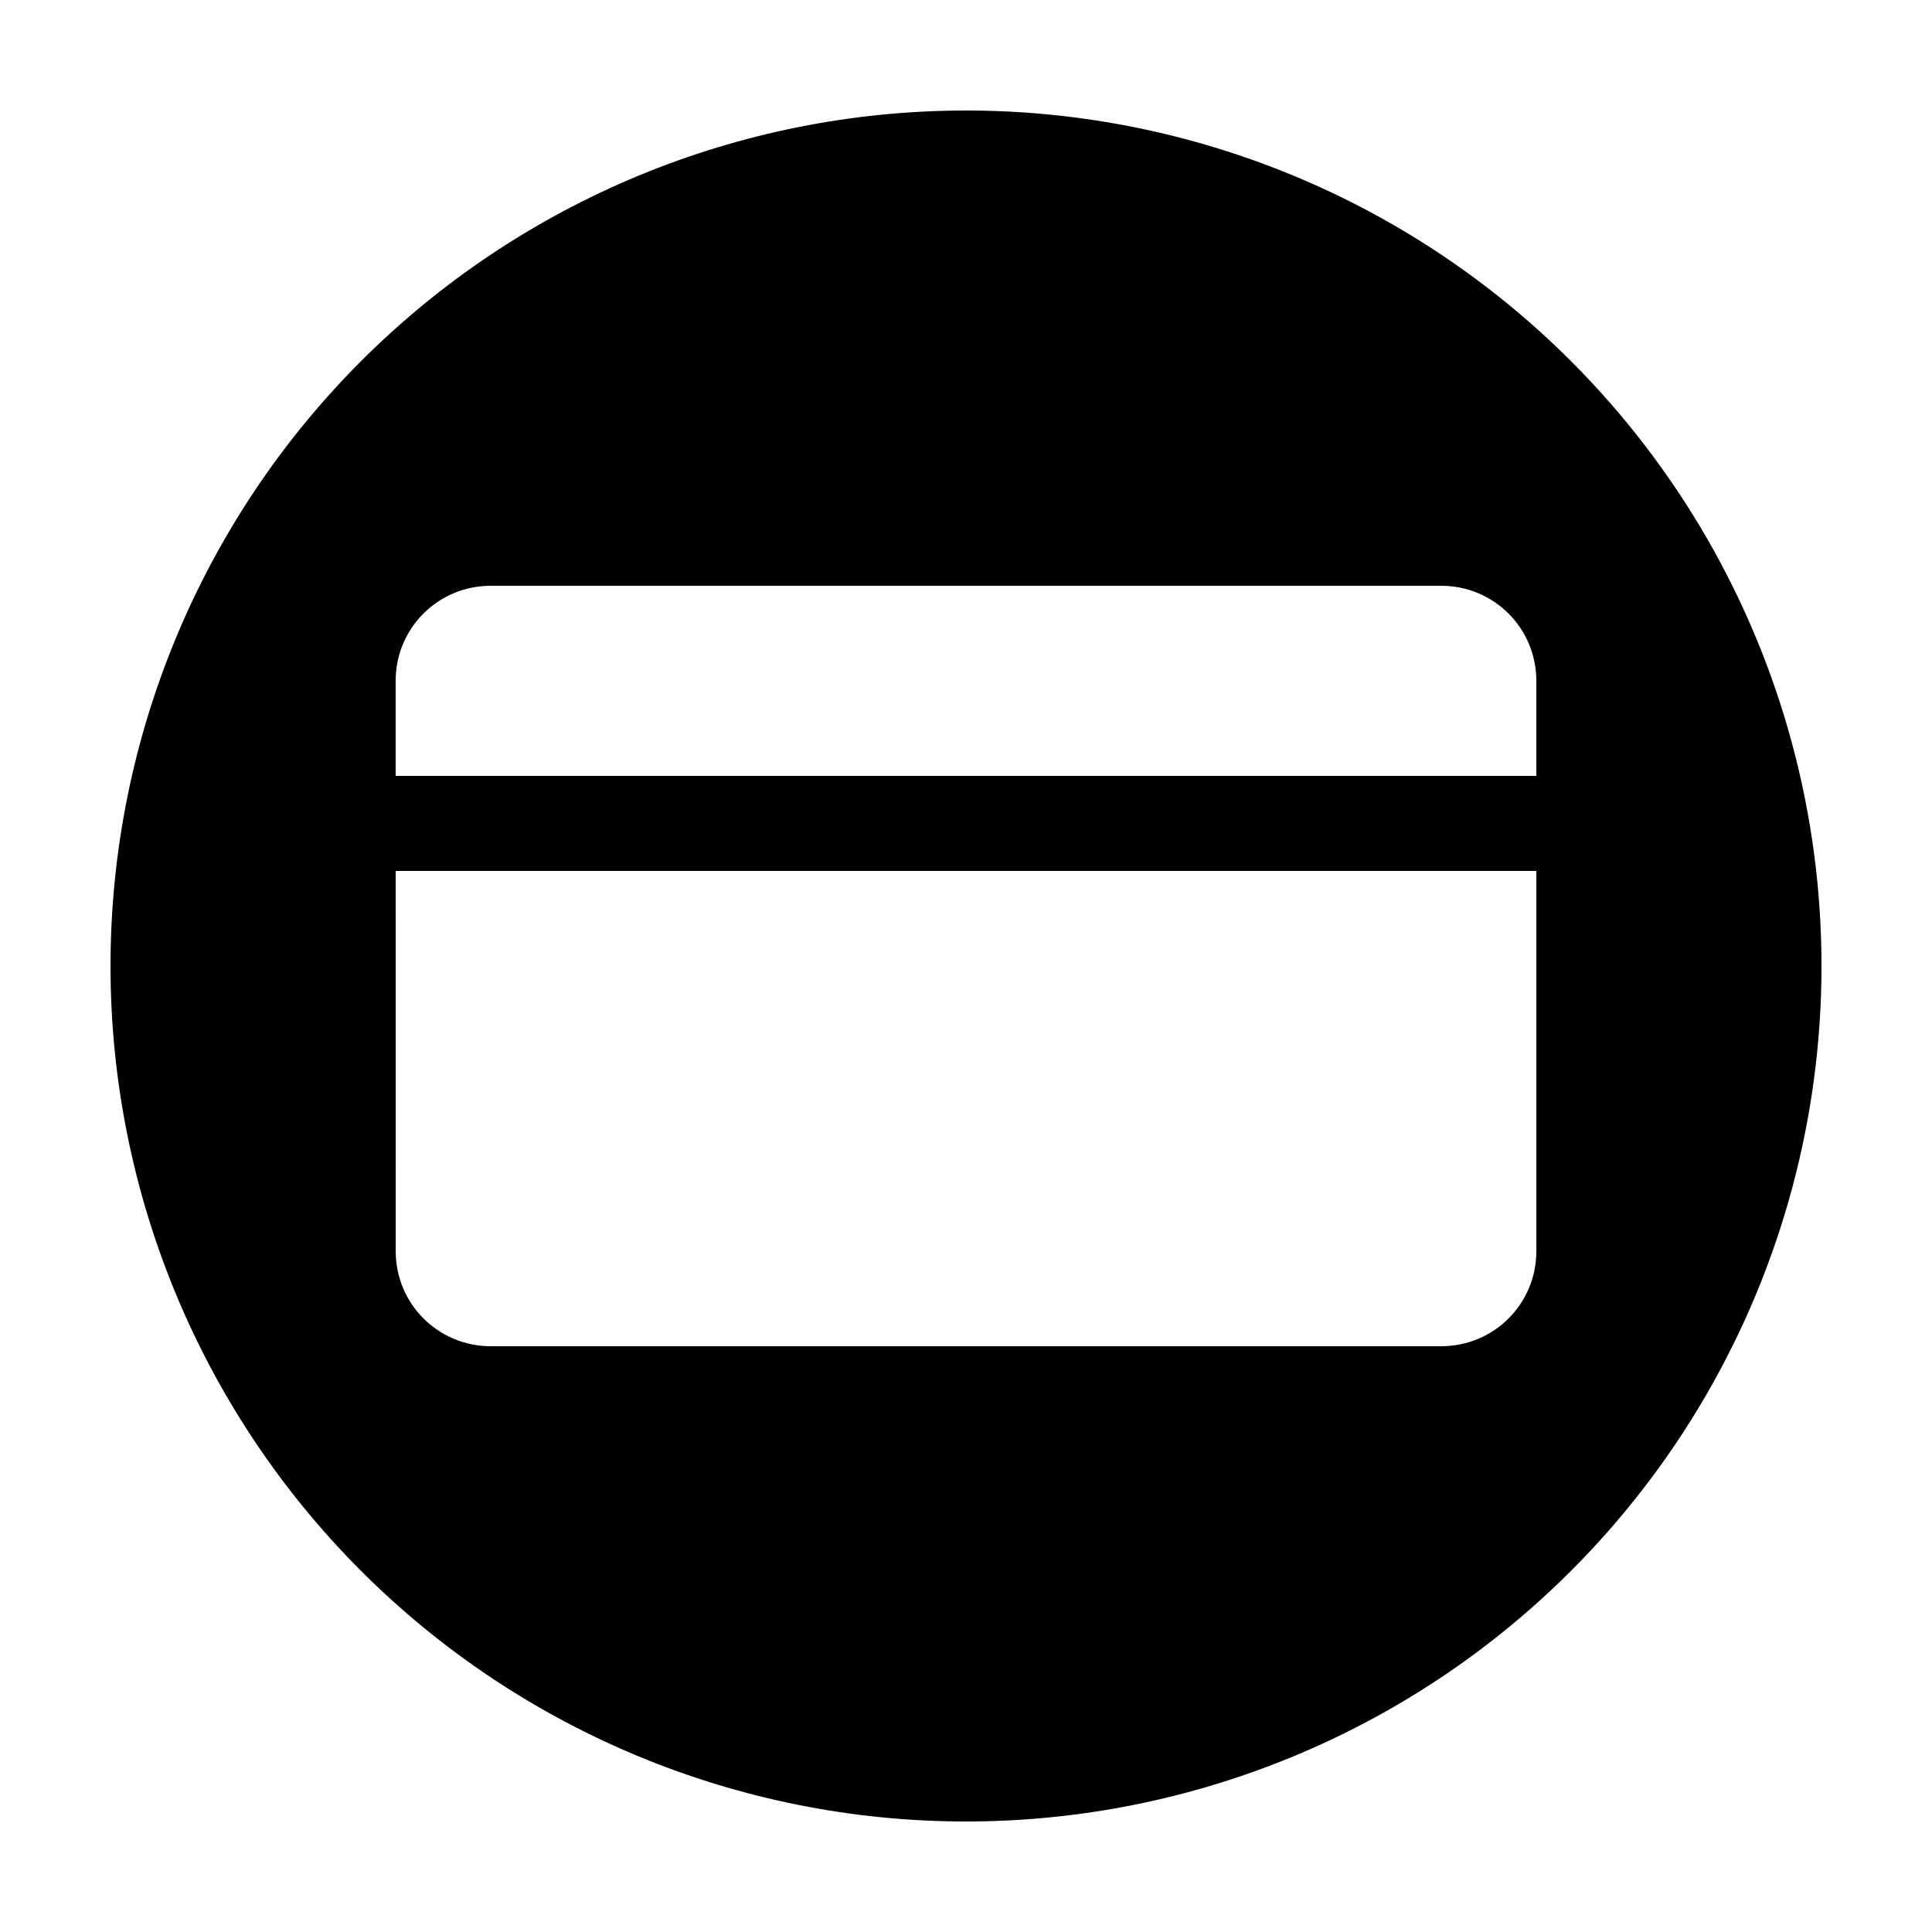
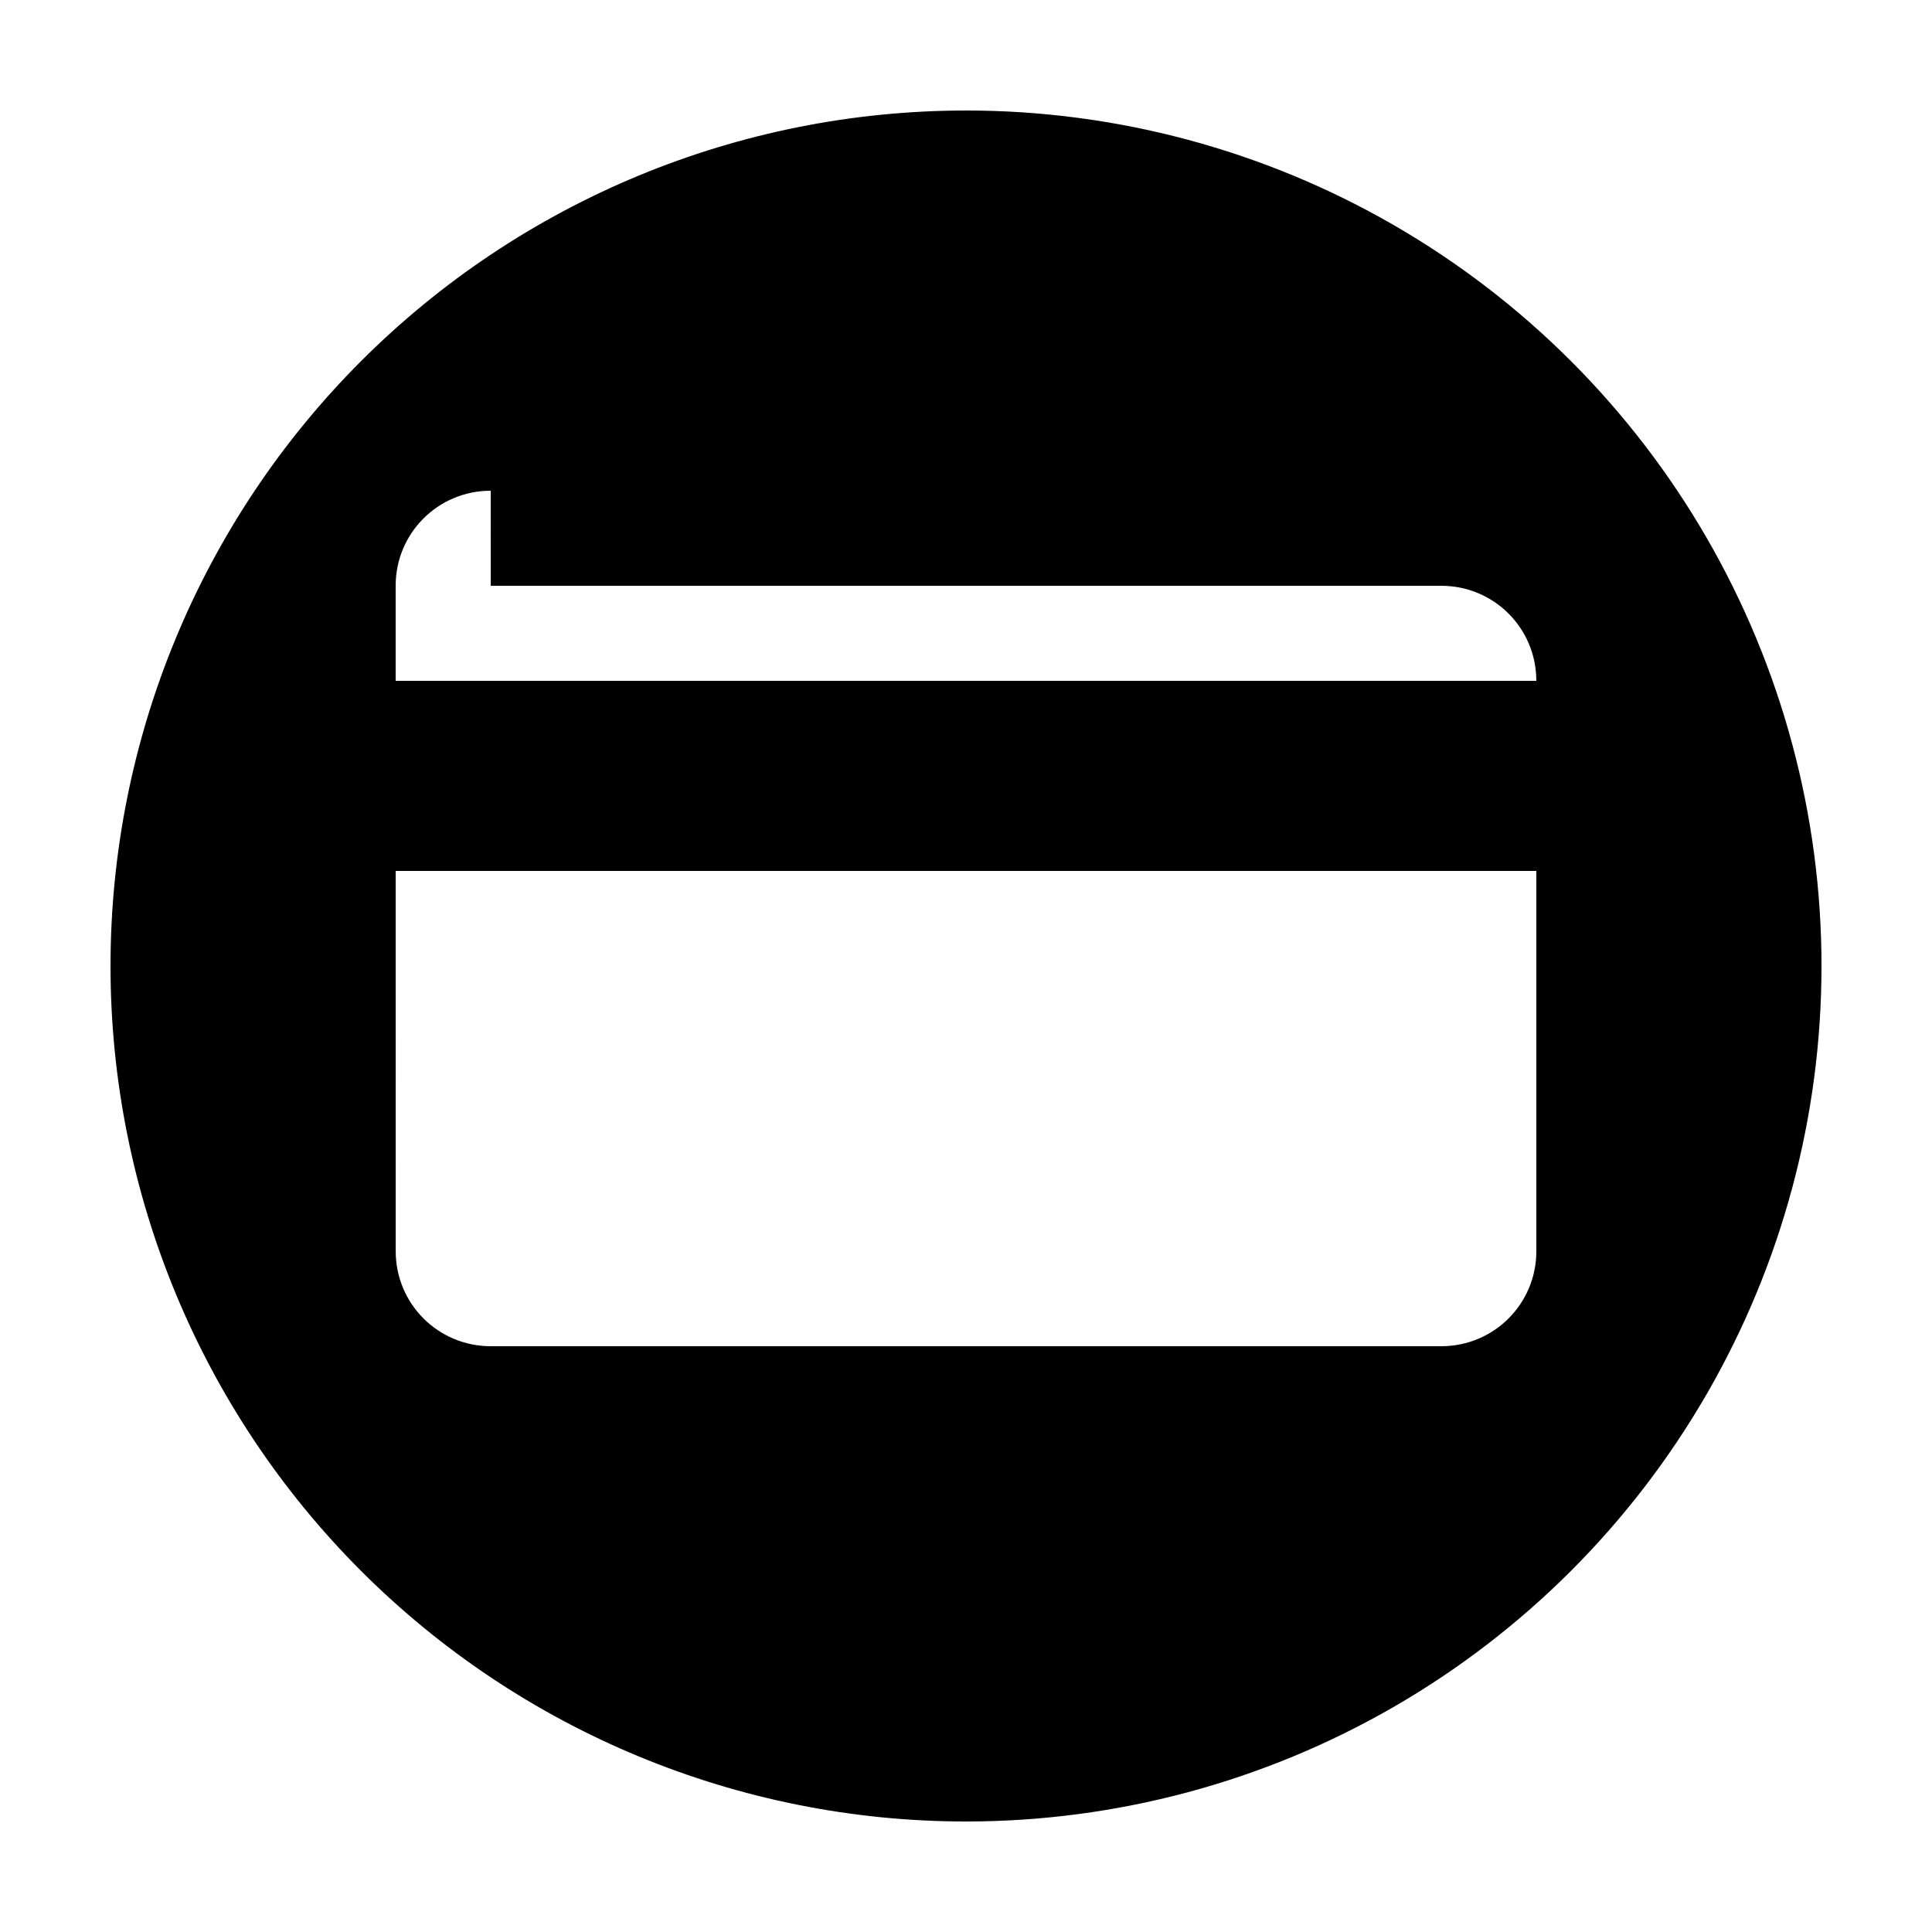
<svg xmlns="http://www.w3.org/2000/svg" fill="#000000" width="800px" height="800px" version="1.1" viewBox="144 144 512 512">
-   <path d="m400 173.29c-60.129 0-117.8 23.887-160.31 66.402s-66.402 100.18-66.402 160.31c0 60.125 23.887 117.79 66.402 160.31 42.516 42.52 100.18 66.402 160.31 66.402 39.797 0 78.891-10.473 113.36-30.371 34.465-19.898 63.086-48.52 82.984-82.984 19.898-34.465 30.371-73.559 30.371-113.36s-10.473-78.895-30.371-113.36c-19.898-34.465-48.52-63.086-82.984-82.984-34.465-19.895-73.559-30.371-113.36-30.371zm-125.95 125.95h251.9c13.957 0 25.191 11.234 25.191 25.188v25.191h-302.29v-25.191c0-13.953 11.234-25.188 25.191-25.188zm-25.191 75.57h302.29v100.76c0 13.957-11.234 25.191-25.191 25.191h-251.9c-13.957 0-25.191-11.234-25.191-25.191z" />
+   <path d="m400 173.29c-60.129 0-117.8 23.887-160.31 66.402s-66.402 100.18-66.402 160.31c0 60.125 23.887 117.79 66.402 160.31 42.516 42.52 100.18 66.402 160.31 66.402 39.797 0 78.891-10.473 113.36-30.371 34.465-19.898 63.086-48.52 82.984-82.984 19.898-34.465 30.371-73.559 30.371-113.36s-10.473-78.895-30.371-113.36c-19.898-34.465-48.52-63.086-82.984-82.984-34.465-19.895-73.559-30.371-113.36-30.371zm-125.95 125.95h251.9c13.957 0 25.191 11.234 25.191 25.188h-302.29v-25.191c0-13.953 11.234-25.188 25.191-25.188zm-25.191 75.57h302.29v100.76c0 13.957-11.234 25.191-25.191 25.191h-251.9c-13.957 0-25.191-11.234-25.191-25.191z" />
</svg>